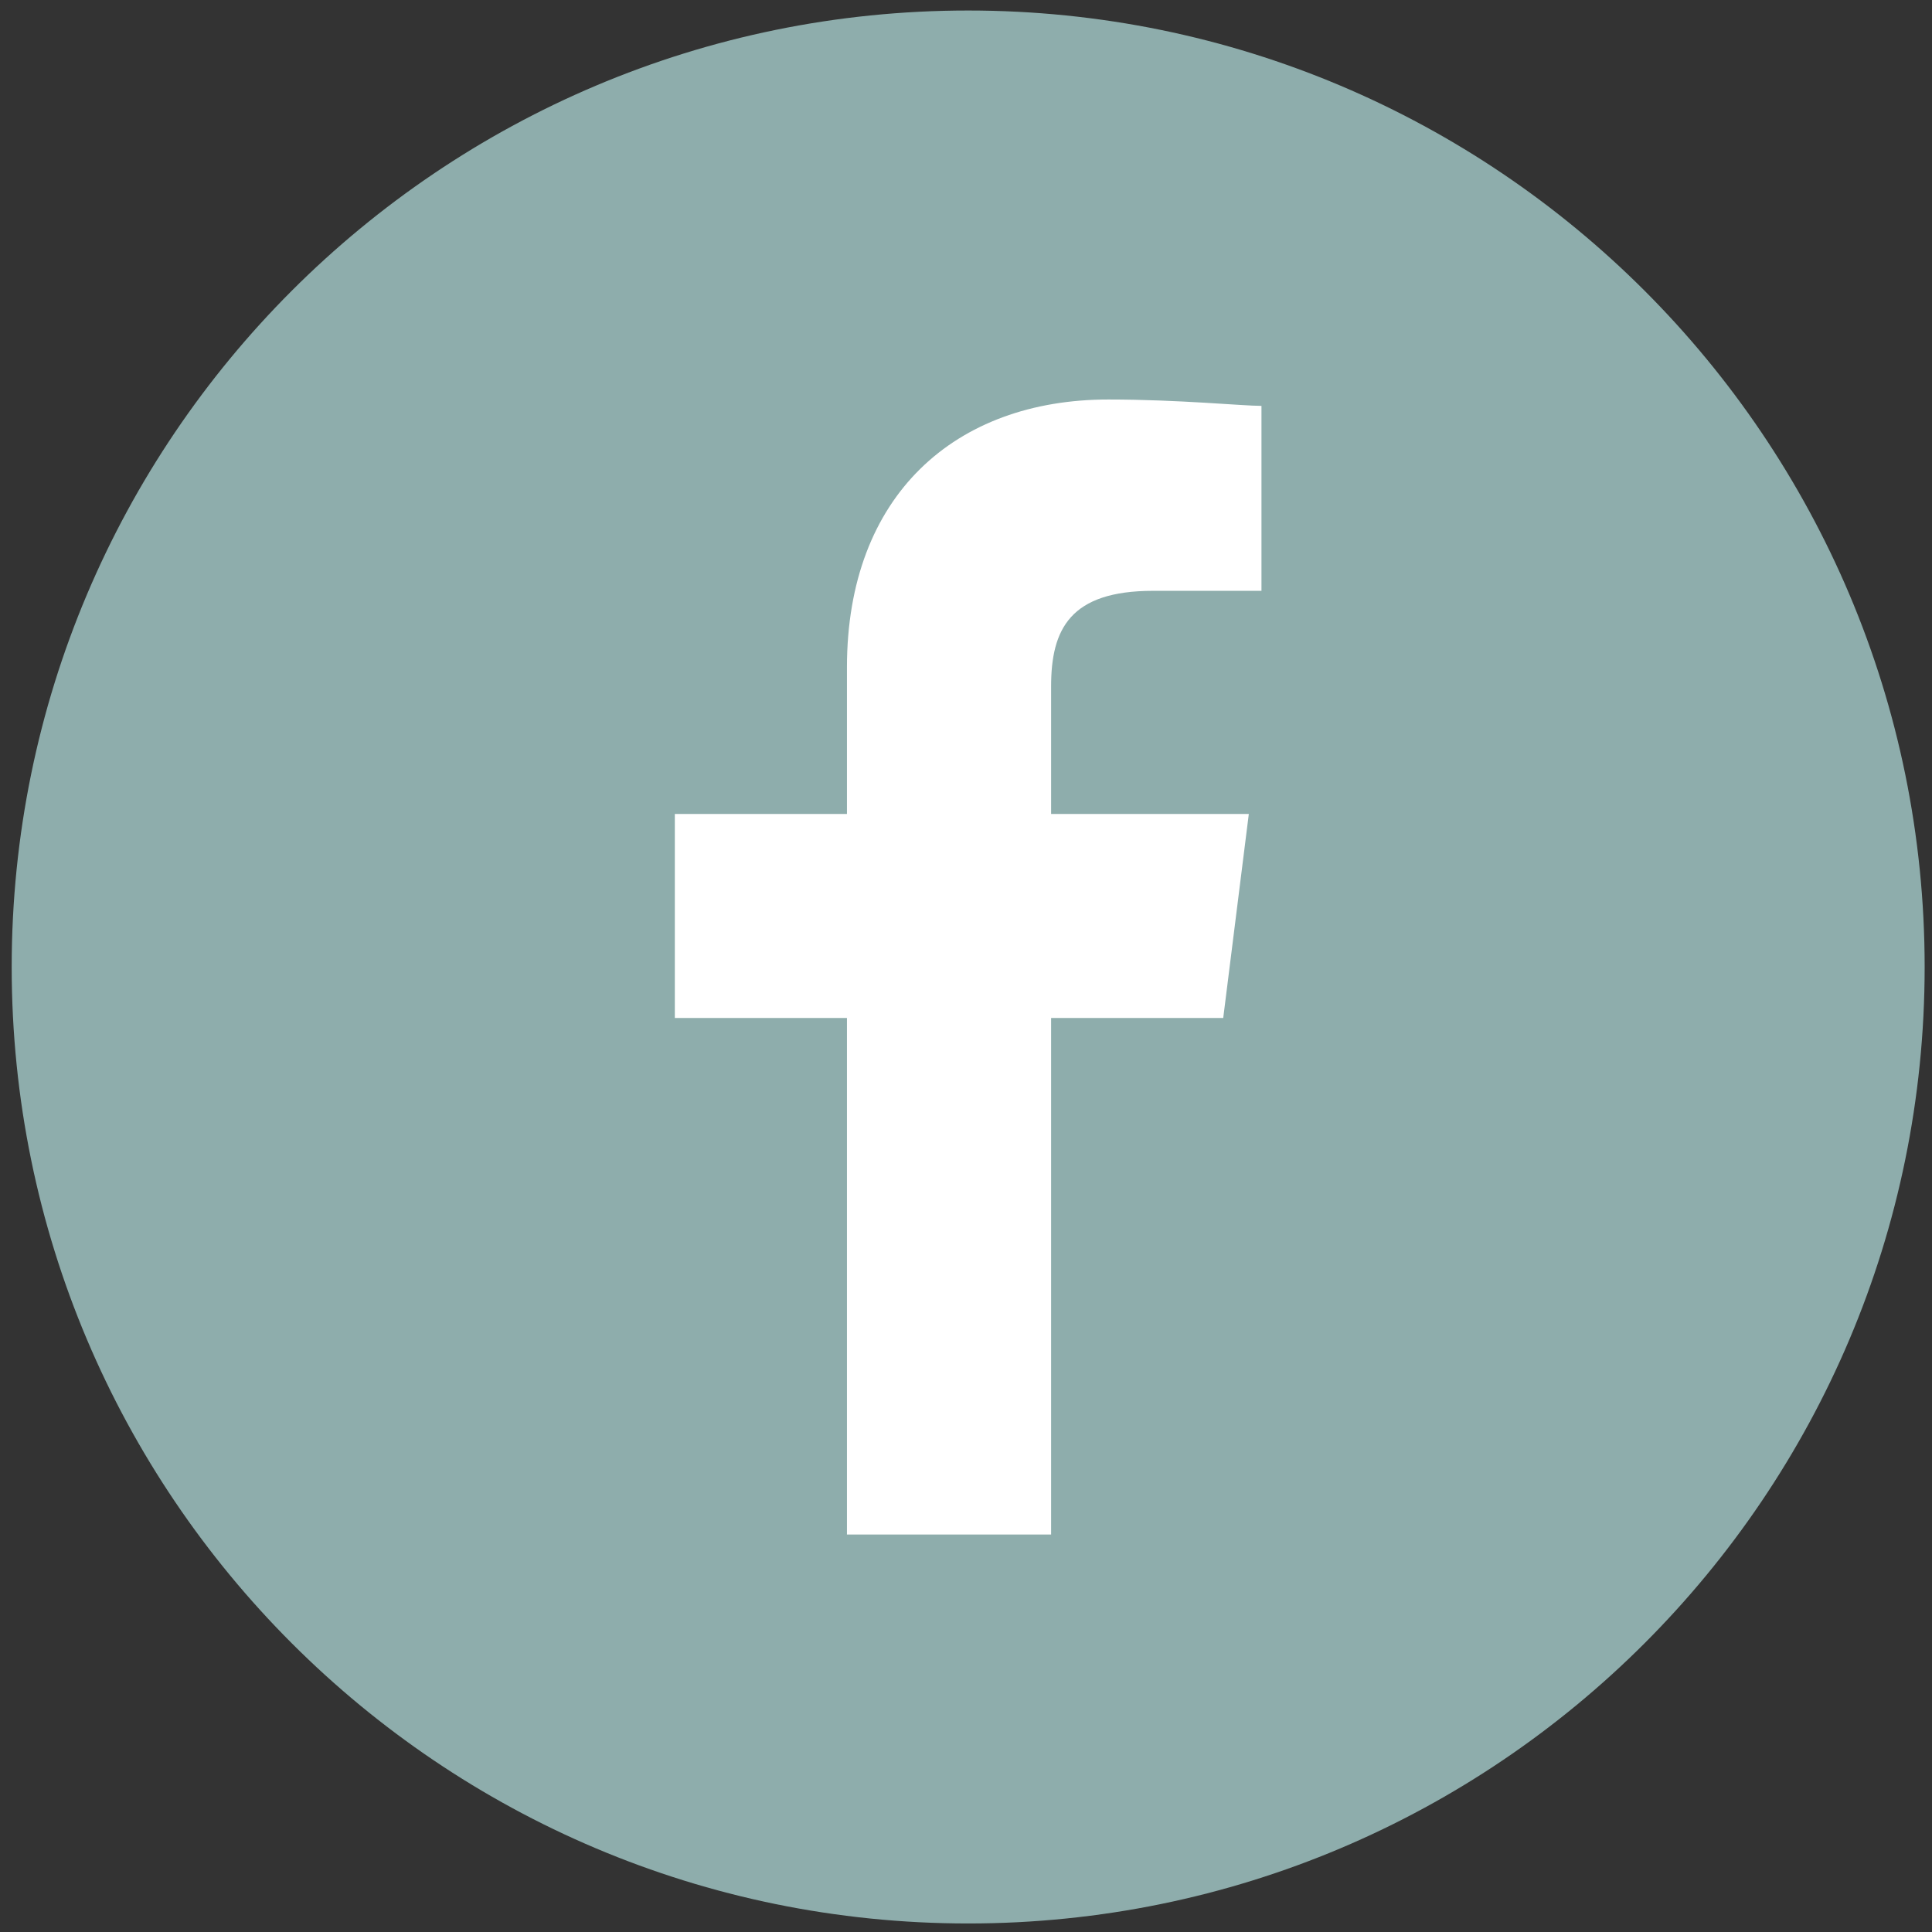
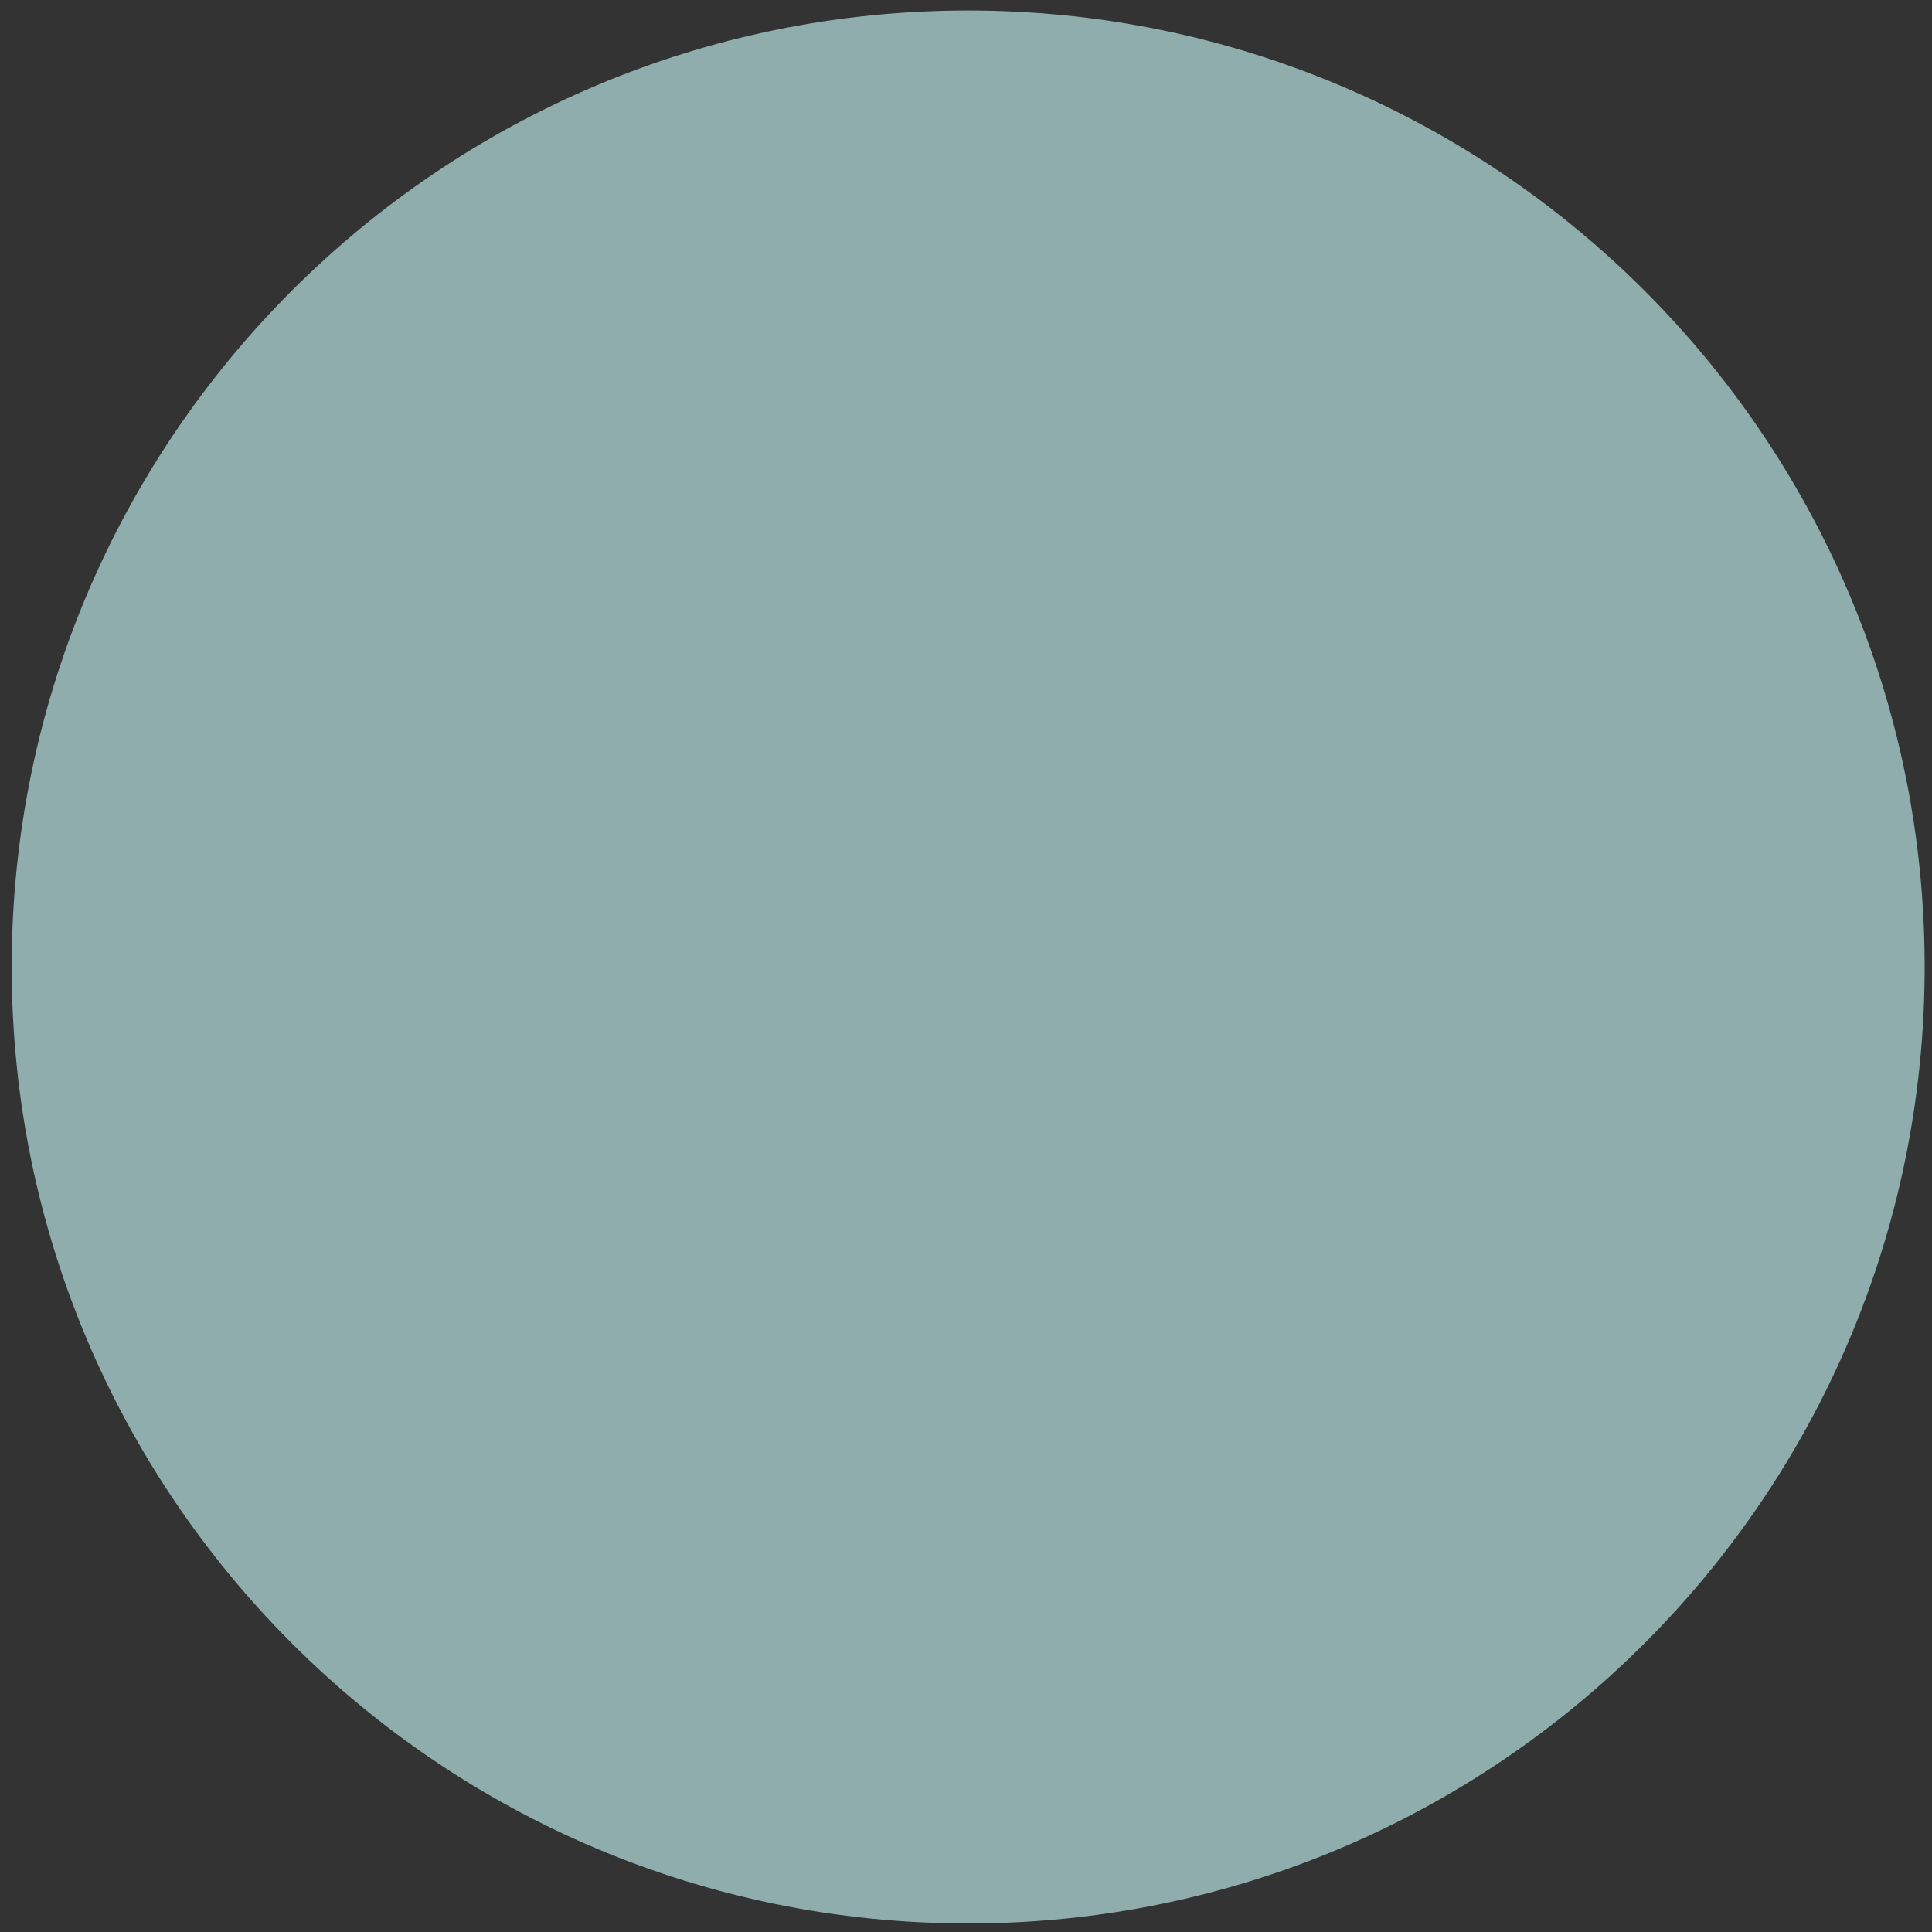
<svg xmlns="http://www.w3.org/2000/svg" version="1.1" id="Layer_1" x="0px" y="0px" width="36.019px" height="36.02px" viewBox="2.75 2.562 36.019 36.02" enable-background="new 2.75 2.562 36.019 36.02" xml:space="preserve">
  <rect x="2.75" y="2.562" width="36.019" height="36.02" fill="#333333" stroke="none" />
  <path fill="#8EADAC" d="M20.8,2.758c9.849,0,17.832,7.983,17.832,17.832c0,9.848-7.983,17.832-17.832,17.832  S2.968,30.438,2.968,20.59C2.968,10.743,10.951,2.758,20.8,2.758" />
-   <path fill="#FFFFFF" d="M22.346,31.171v-9.63h3.209l0.477-3.804h-3.686v-2.377c0-1.07,0.355-1.783,1.902-1.783h2.02v-3.448  c-0.355,0-1.545-0.119-2.854-0.119c-2.853,0-4.874,1.783-4.874,4.993v2.734h-3.209v3.804h3.209v9.63H22.346L22.346,31.171z" />
</svg>